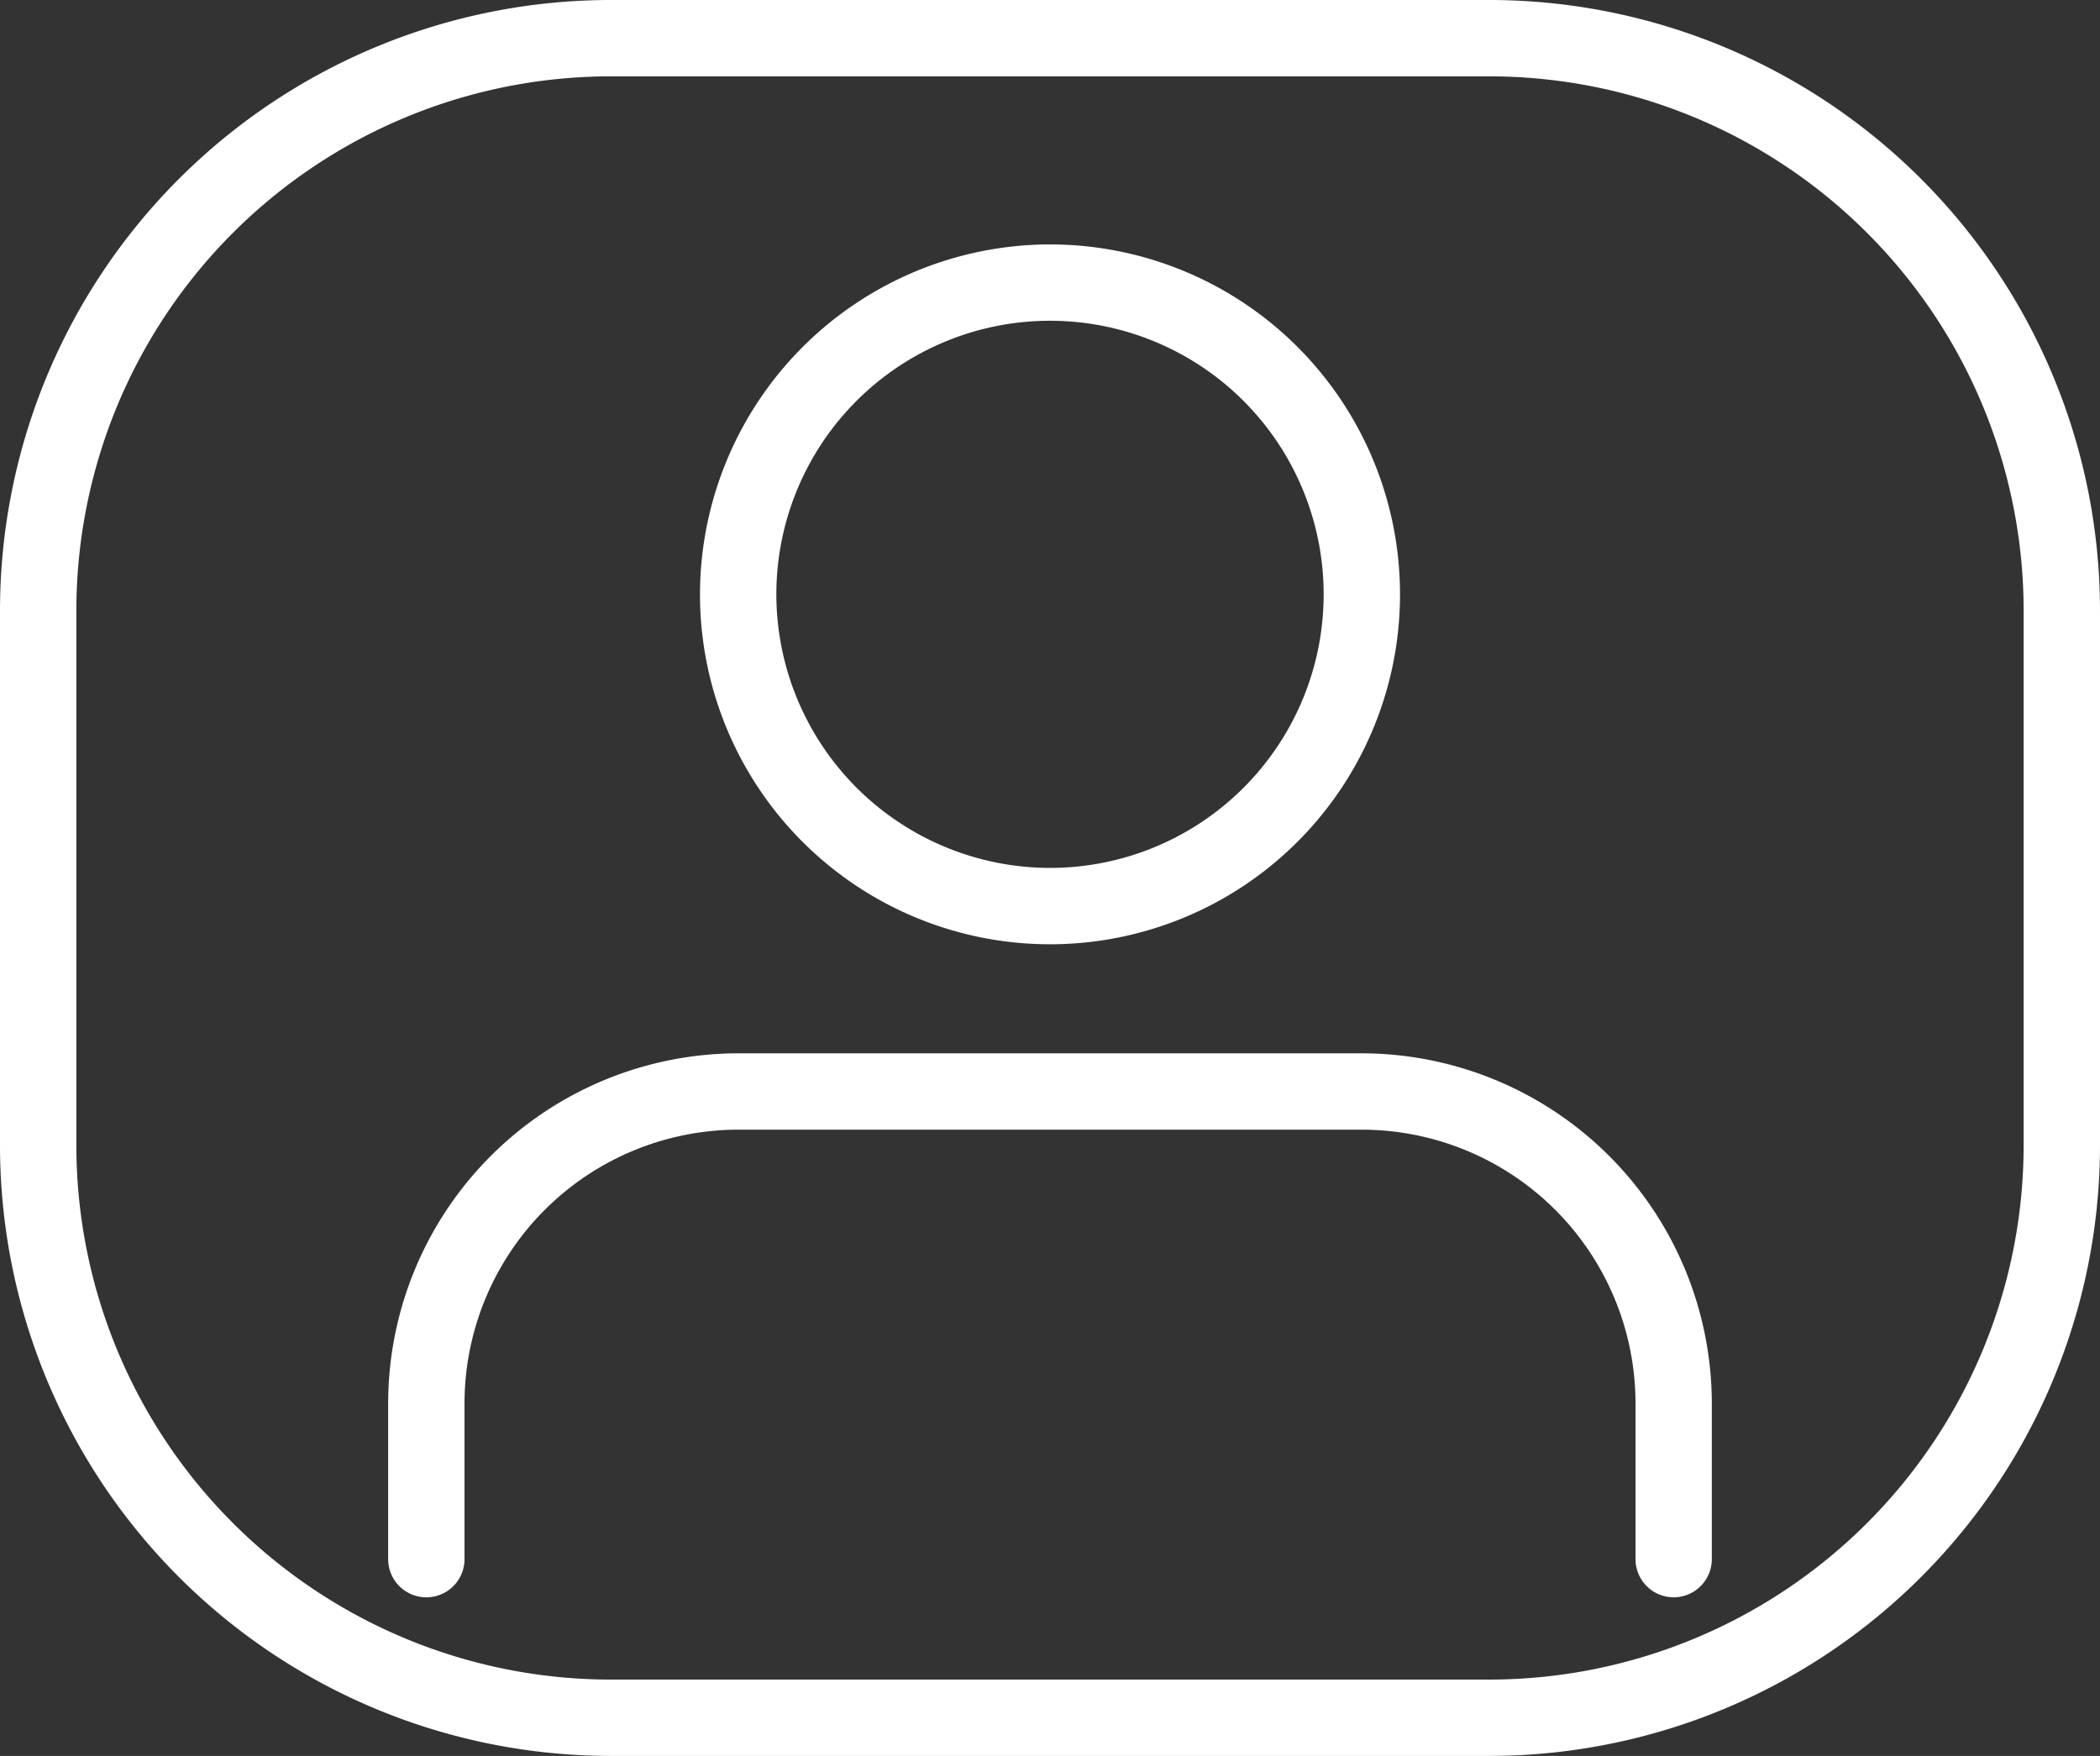
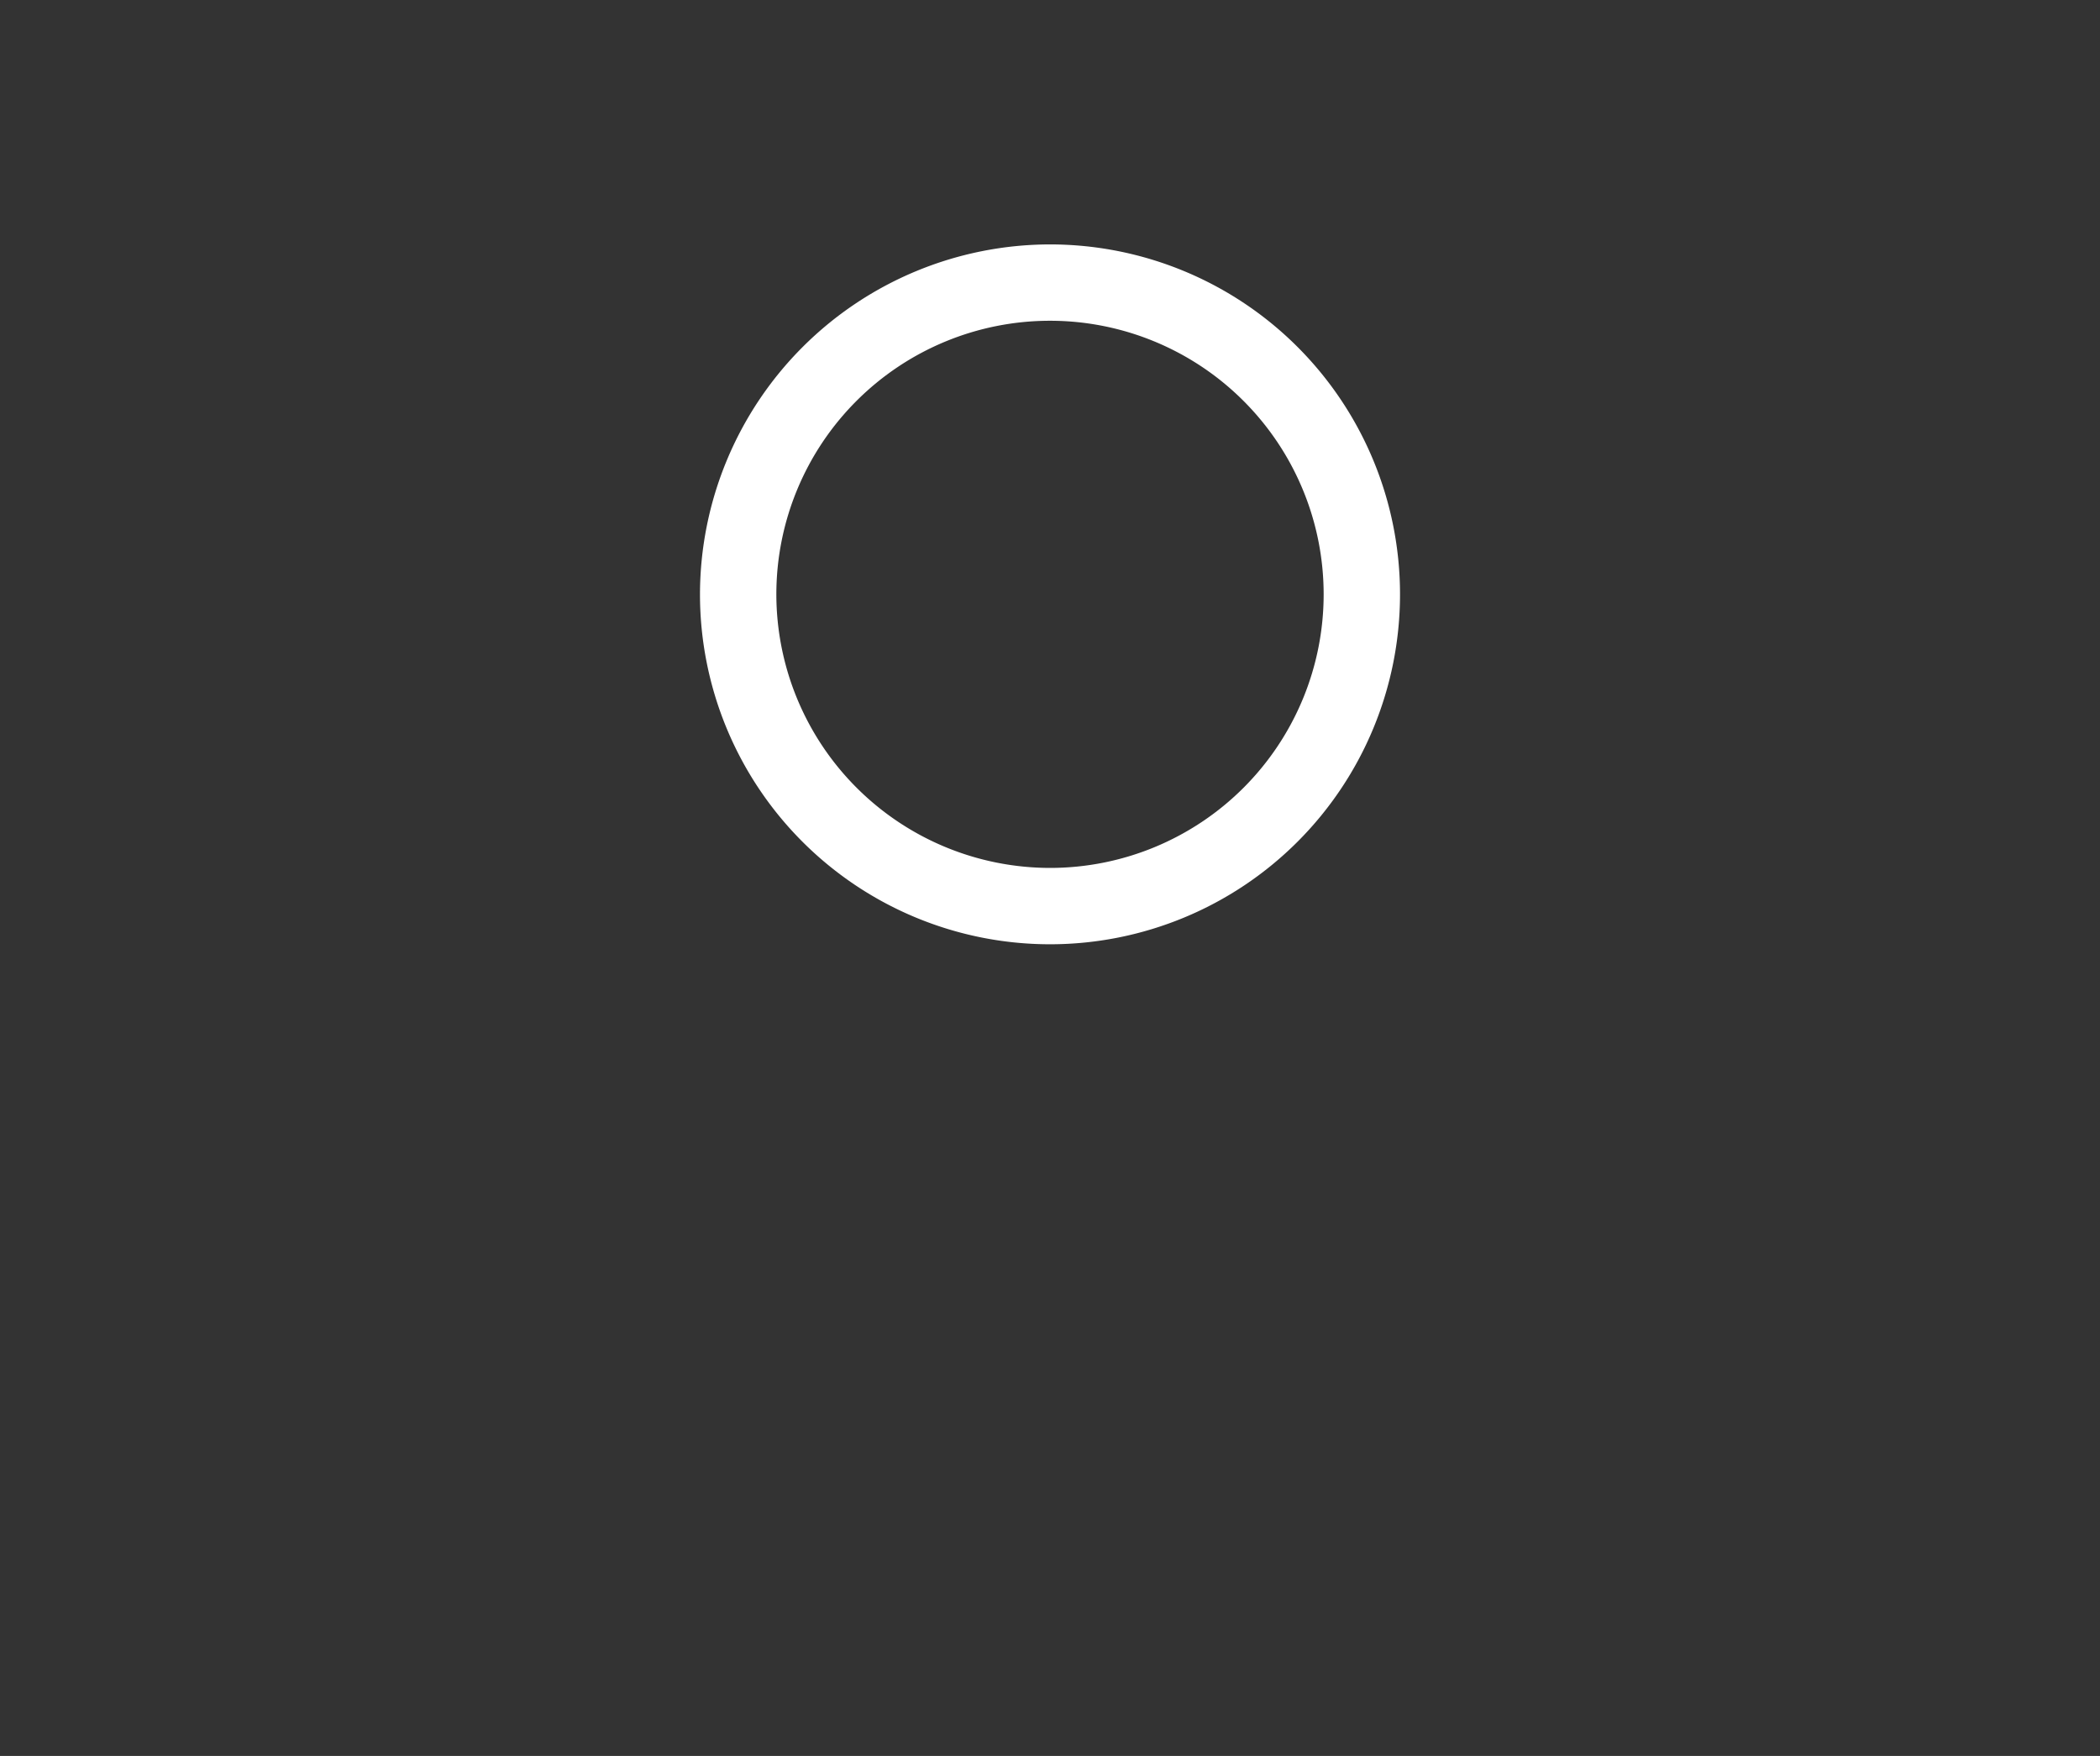
<svg xmlns="http://www.w3.org/2000/svg" width="55" height="46" viewBox="0 0 55 46">
  <rect x="0" y="0" width="55" height="46" fill="#333333" stroke="none" />
  <g transform="translate(4013 1447)">
    <g transform="translate(-4001.834 -1439.597)">
-       <path d="M38.669,35.751a1,1,0,0,1-1-1V30.667A7.175,7.175,0,0,0,30.5,23.5H14.167A7.175,7.175,0,0,0,7,30.667v4.084a1,1,0,0,1-2,0V30.667A9.178,9.178,0,0,1,14.167,21.5H30.5a9.178,9.178,0,0,1,9.167,9.167v4.084A1,1,0,0,1,38.669,35.751Z" transform="translate(-6 -1.309)" fill="#fff" />
      <path d="M20.167,3.5A9.167,9.167,0,1,1,11,12.667,9.178,9.178,0,0,1,20.167,3.5Zm0,16.334A7.167,7.167,0,1,0,13,12.667,7.175,7.175,0,0,0,20.167,19.834Z" transform="translate(-3.833 -4.5)" fill="#fff" />
    </g>
-     <path d="M16,2A14,14,0,0,0,2,16V30A14,14,0,0,0,16,44H39A14,14,0,0,0,53,30V16A14,14,0,0,0,39,2H16m0-2H39A16,16,0,0,1,55,16V30A16,16,0,0,1,39,46H16A16,16,0,0,1,0,30V16A16,16,0,0,1,16,0Z" transform="translate(-4013 -1447)" fill="#fff" />
  </g>
</svg>